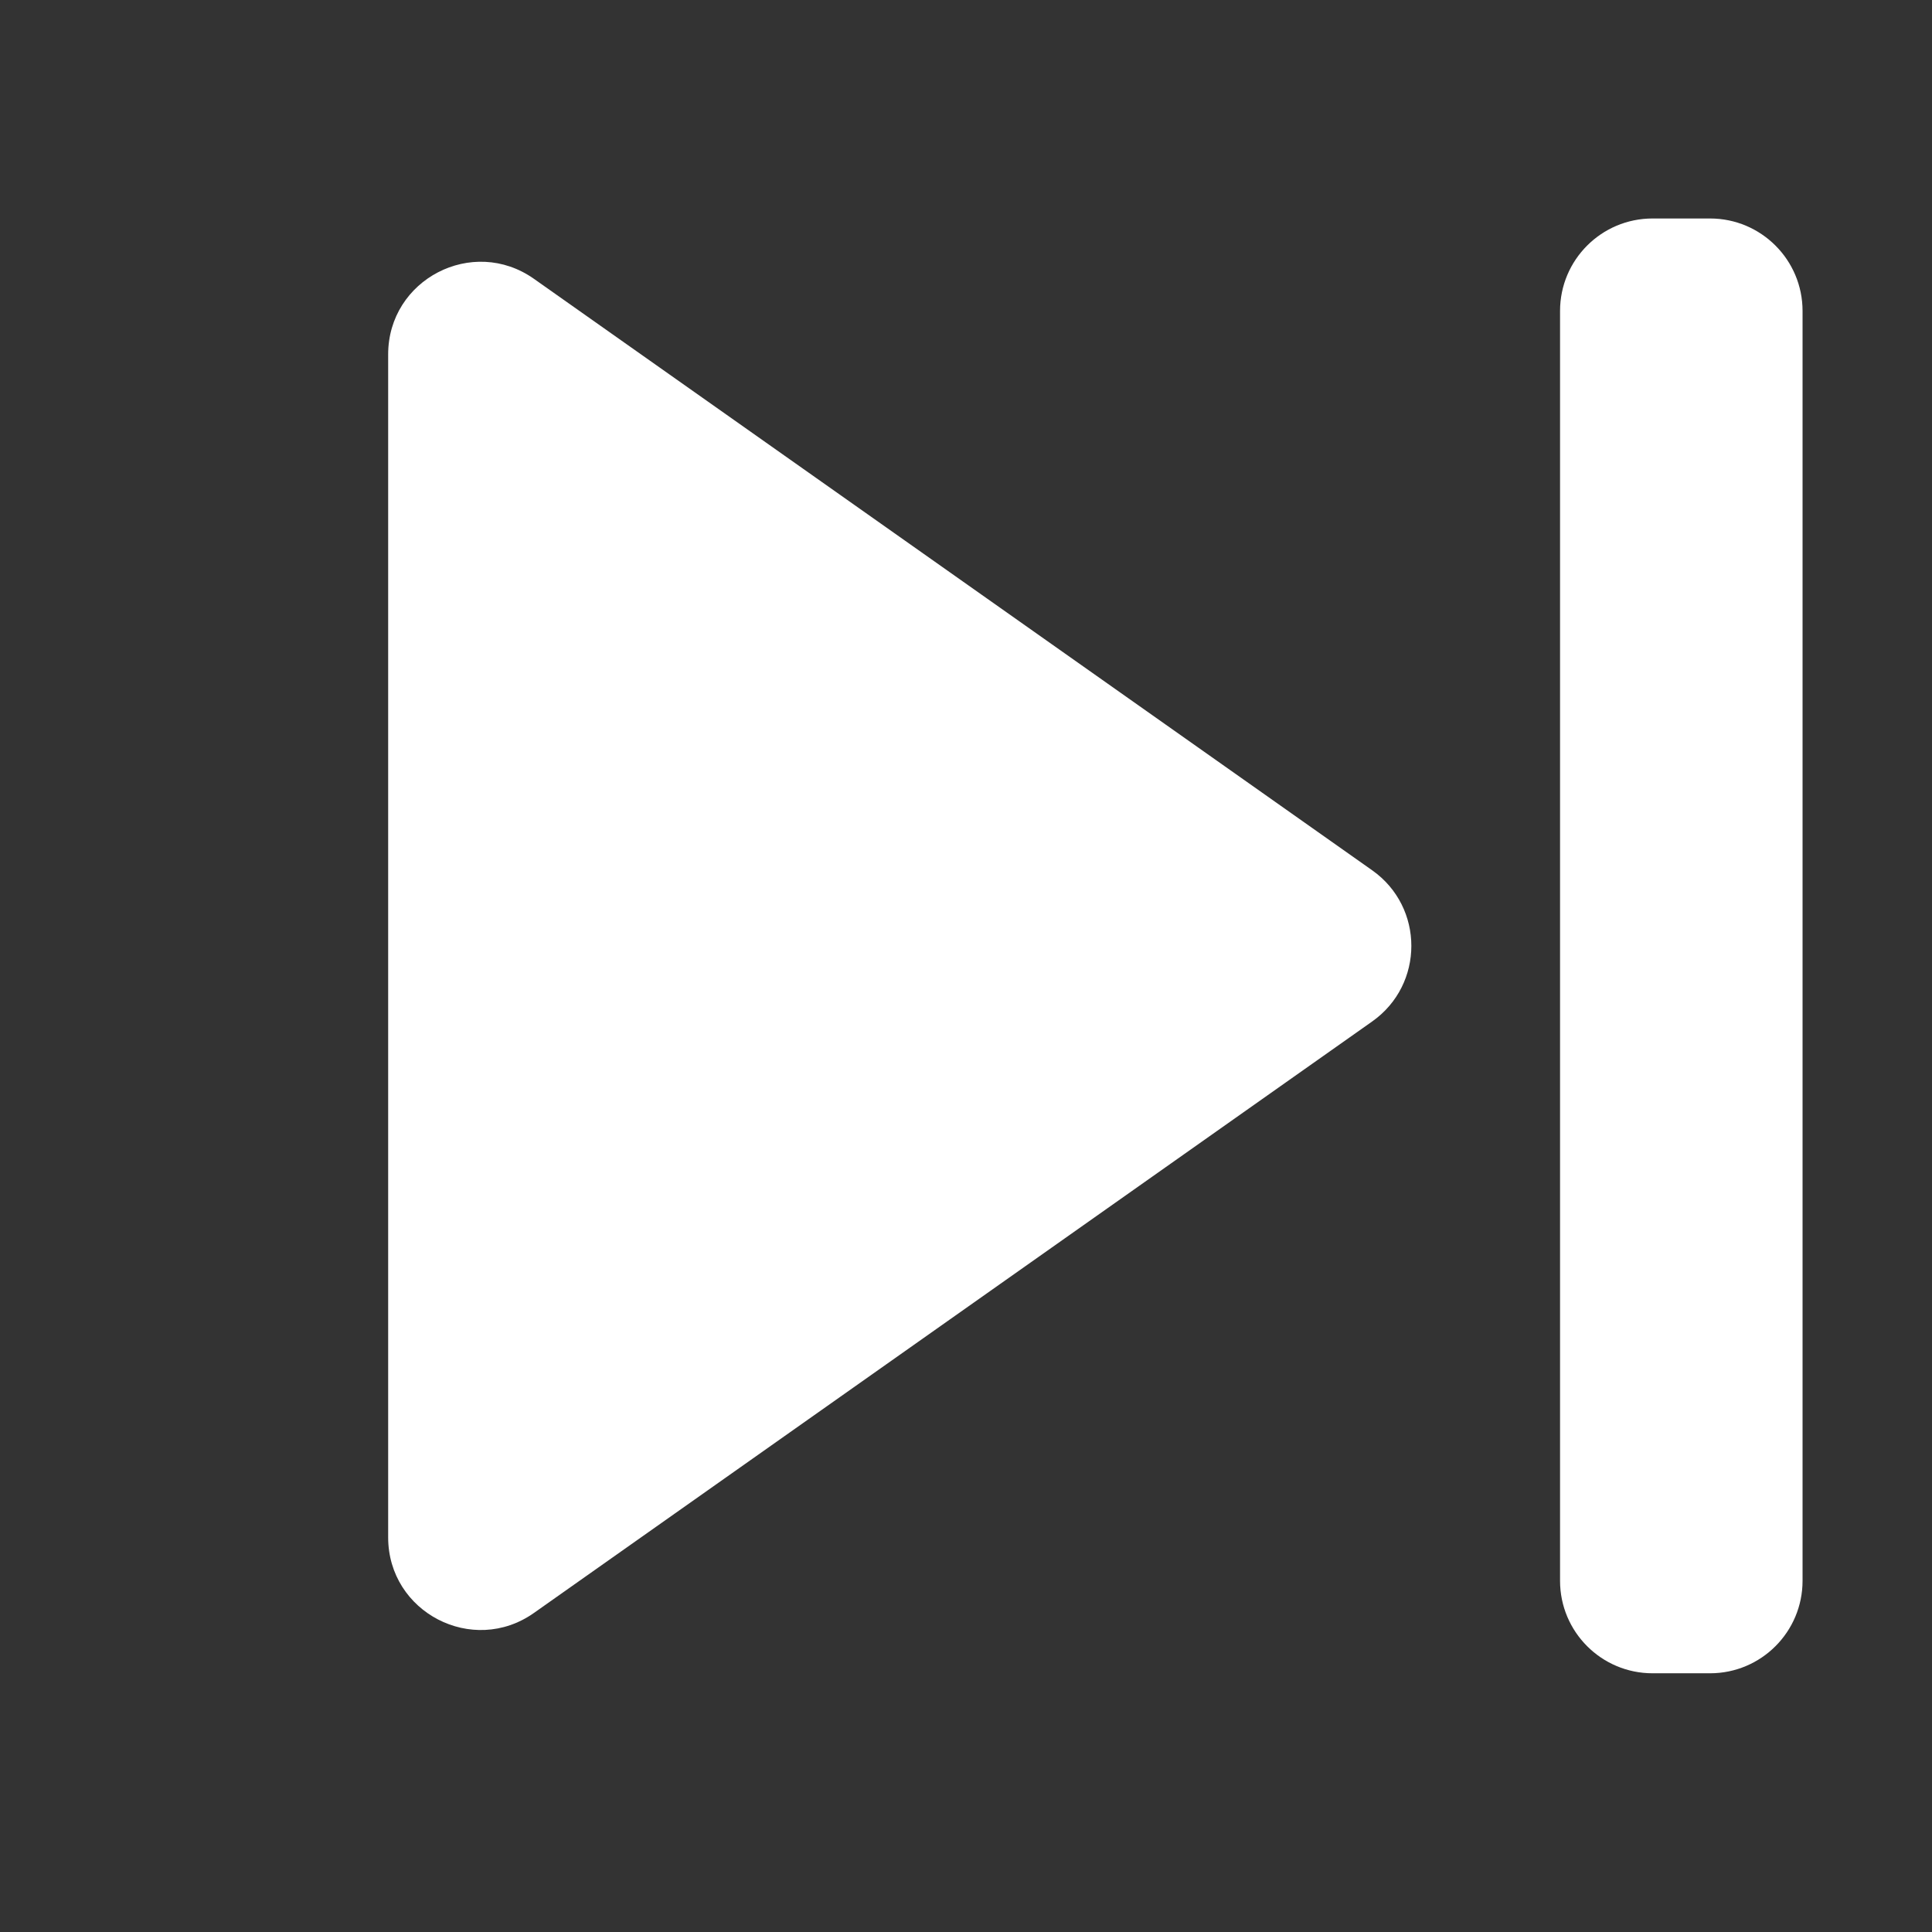
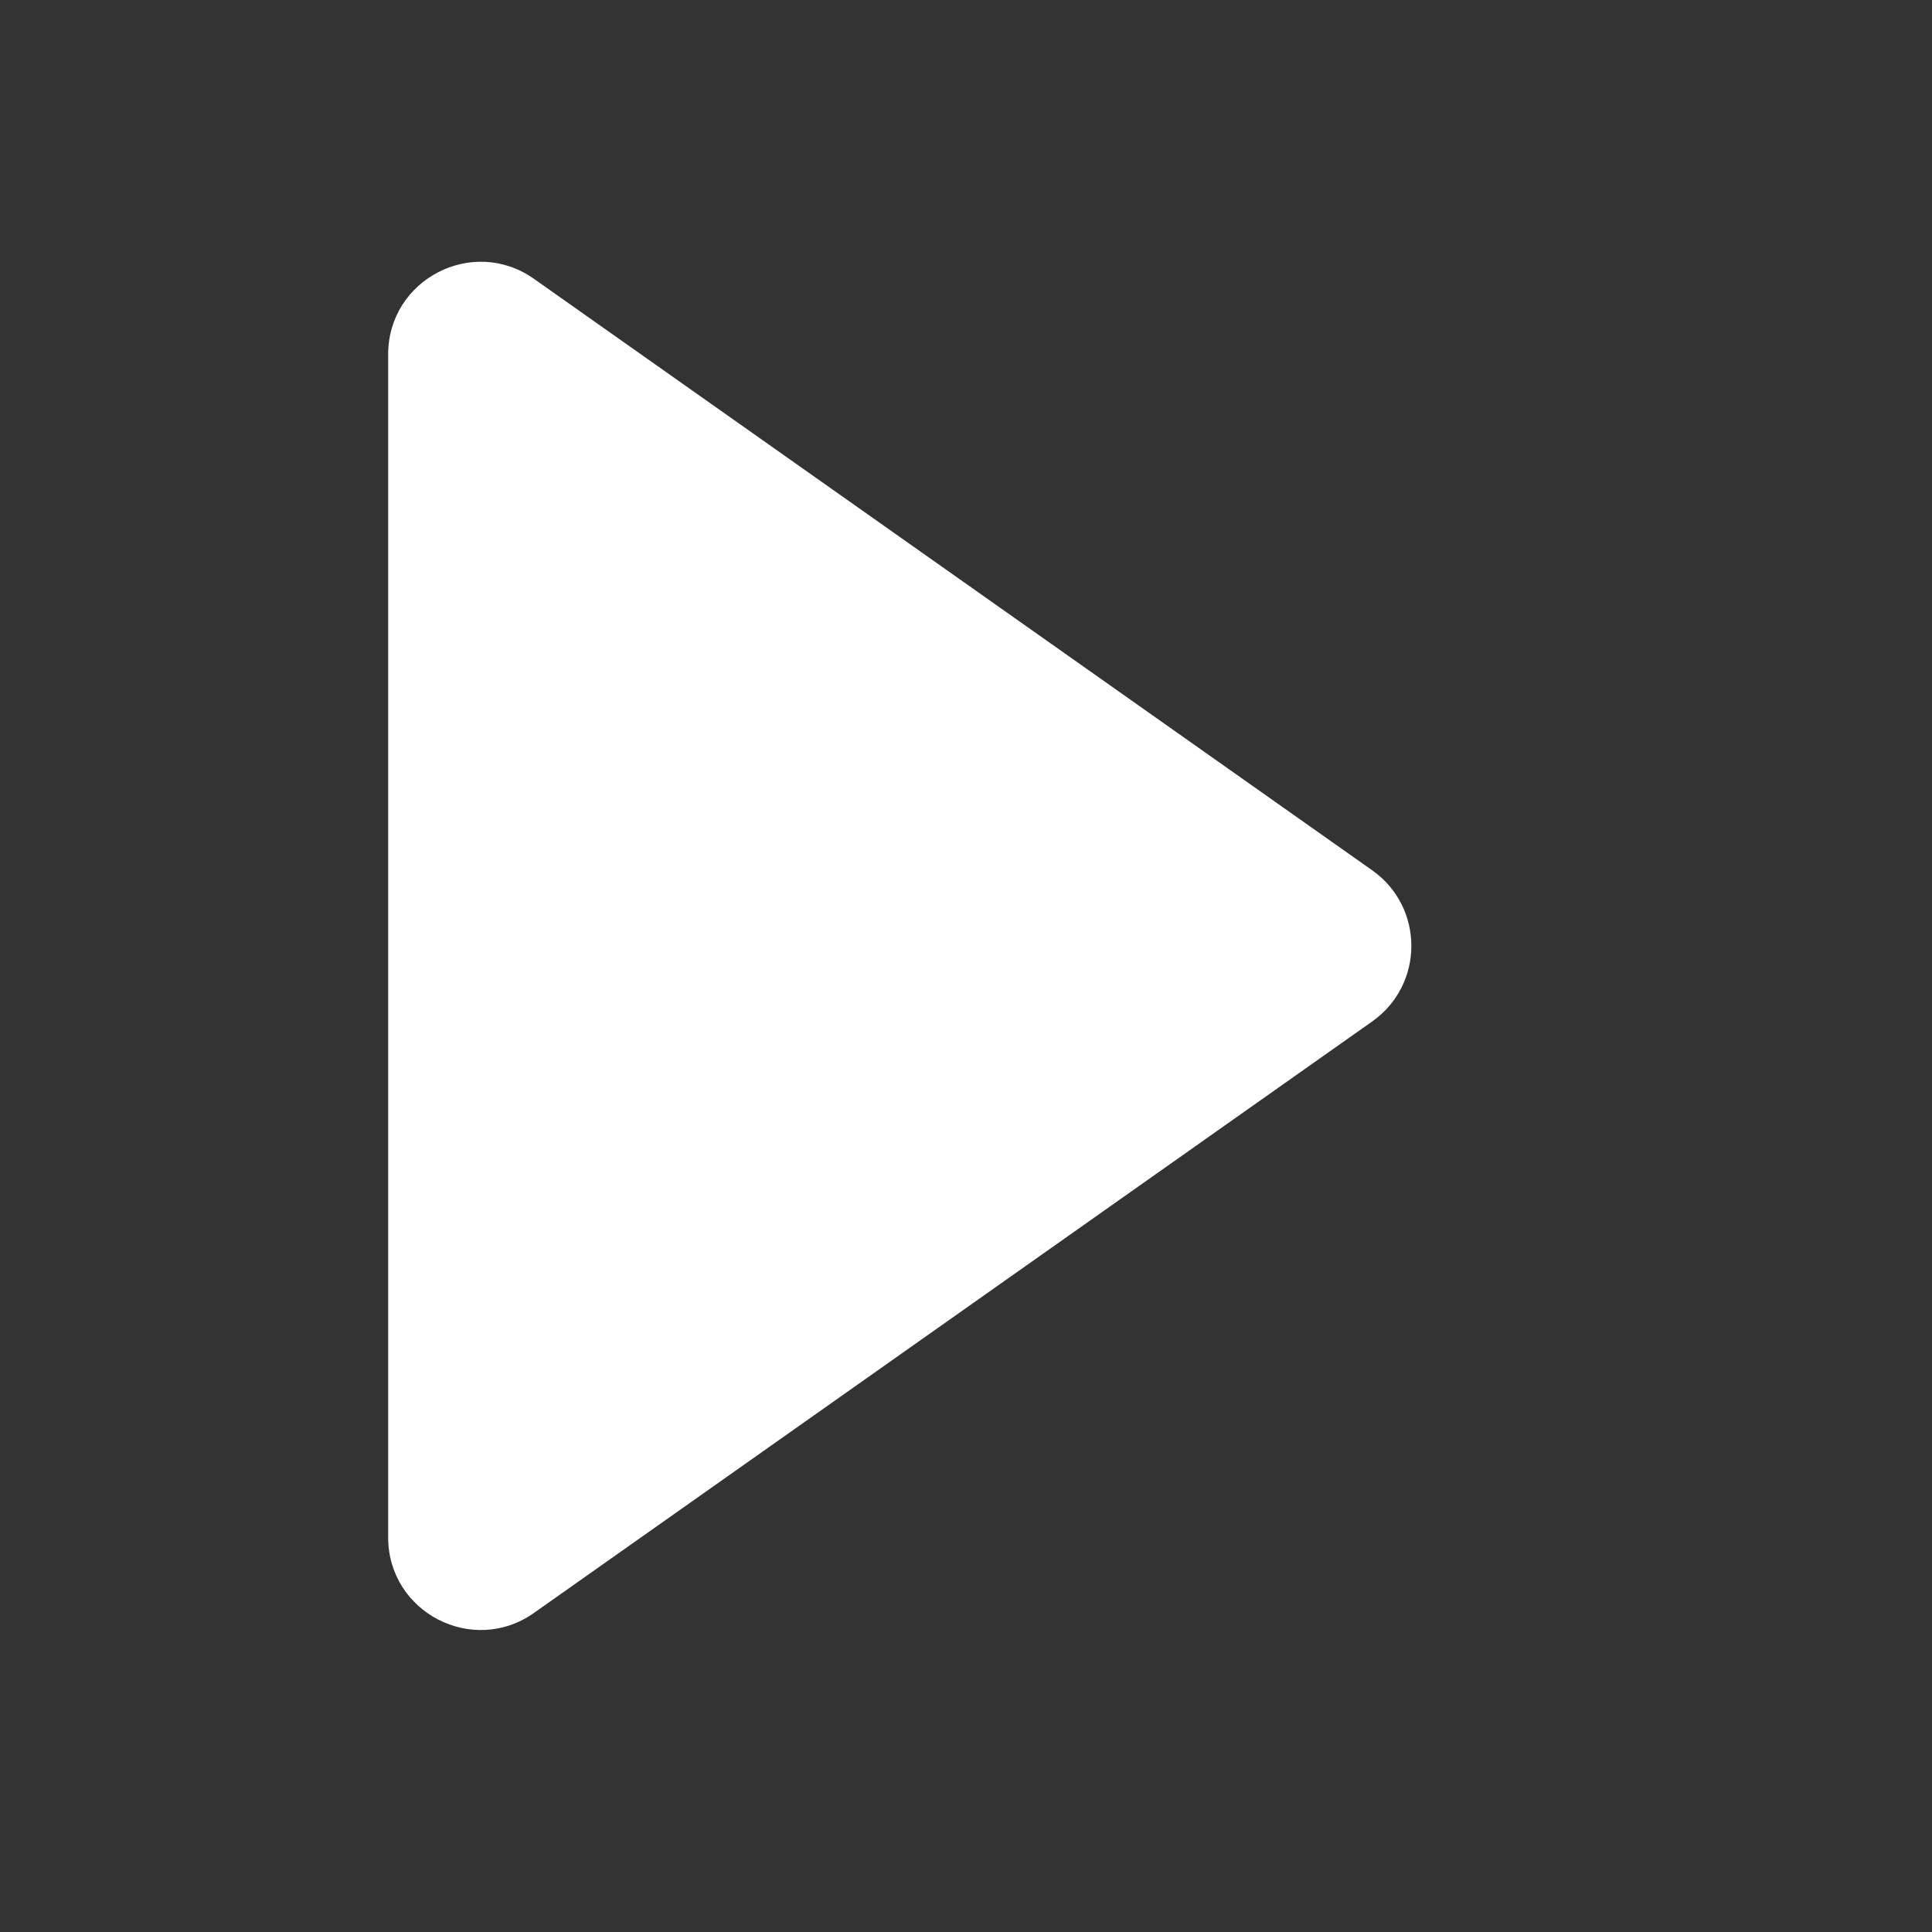
<svg xmlns="http://www.w3.org/2000/svg" width="23" height="23" viewBox="0 0 23 23" fill="none">
  <rect x="0" y="0" width="23" height="23" fill="#333333" stroke="none" />
  <path d="M16.336 10.361C16.957 10.8 16.957 11.721 16.336 12.16L6.356 19.202C5.627 19.716 4.621 19.195 4.621 18.302V4.219C4.621 3.326 5.627 2.805 6.356 3.319L16.336 10.361Z" fill="white" />
-   <path d="M20.358 2.601H19.673C19.065 2.601 18.572 3.094 18.572 3.702V18.819C18.572 19.427 19.065 19.92 19.673 19.92H20.358C20.966 19.92 21.459 19.427 21.459 18.819V3.702C21.459 3.094 20.966 2.601 20.358 2.601Z" fill="white" />
</svg>